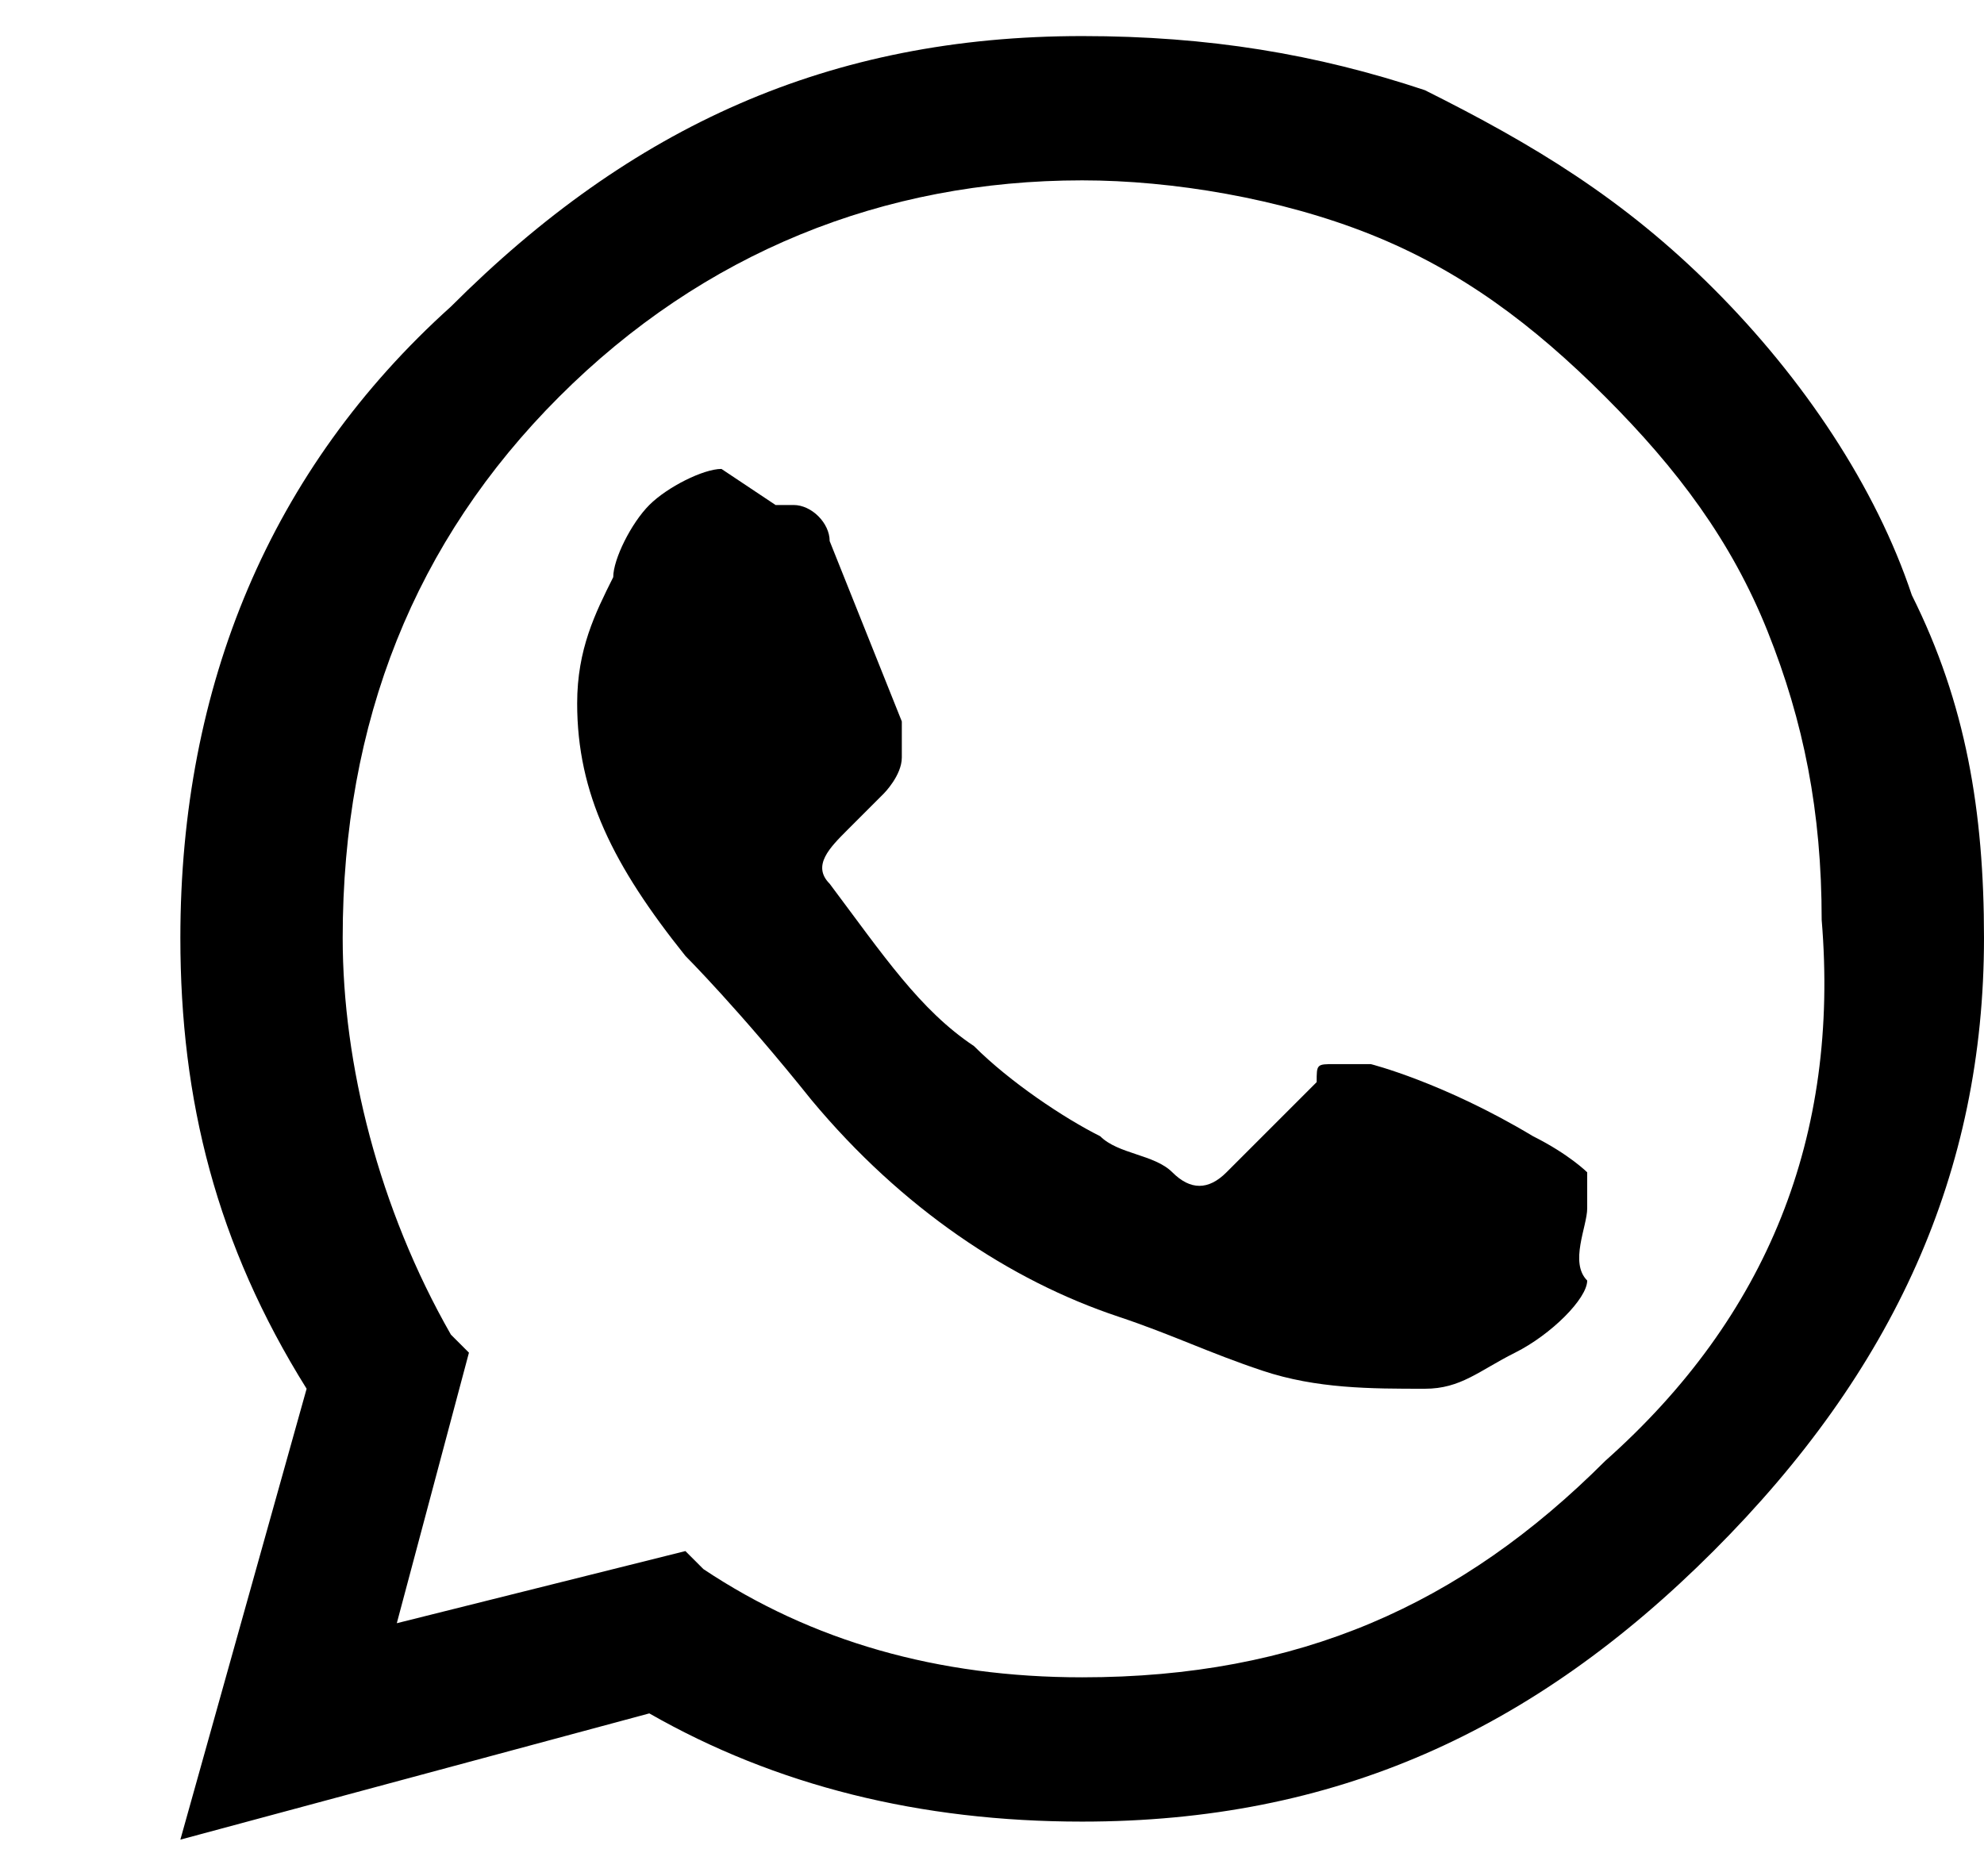
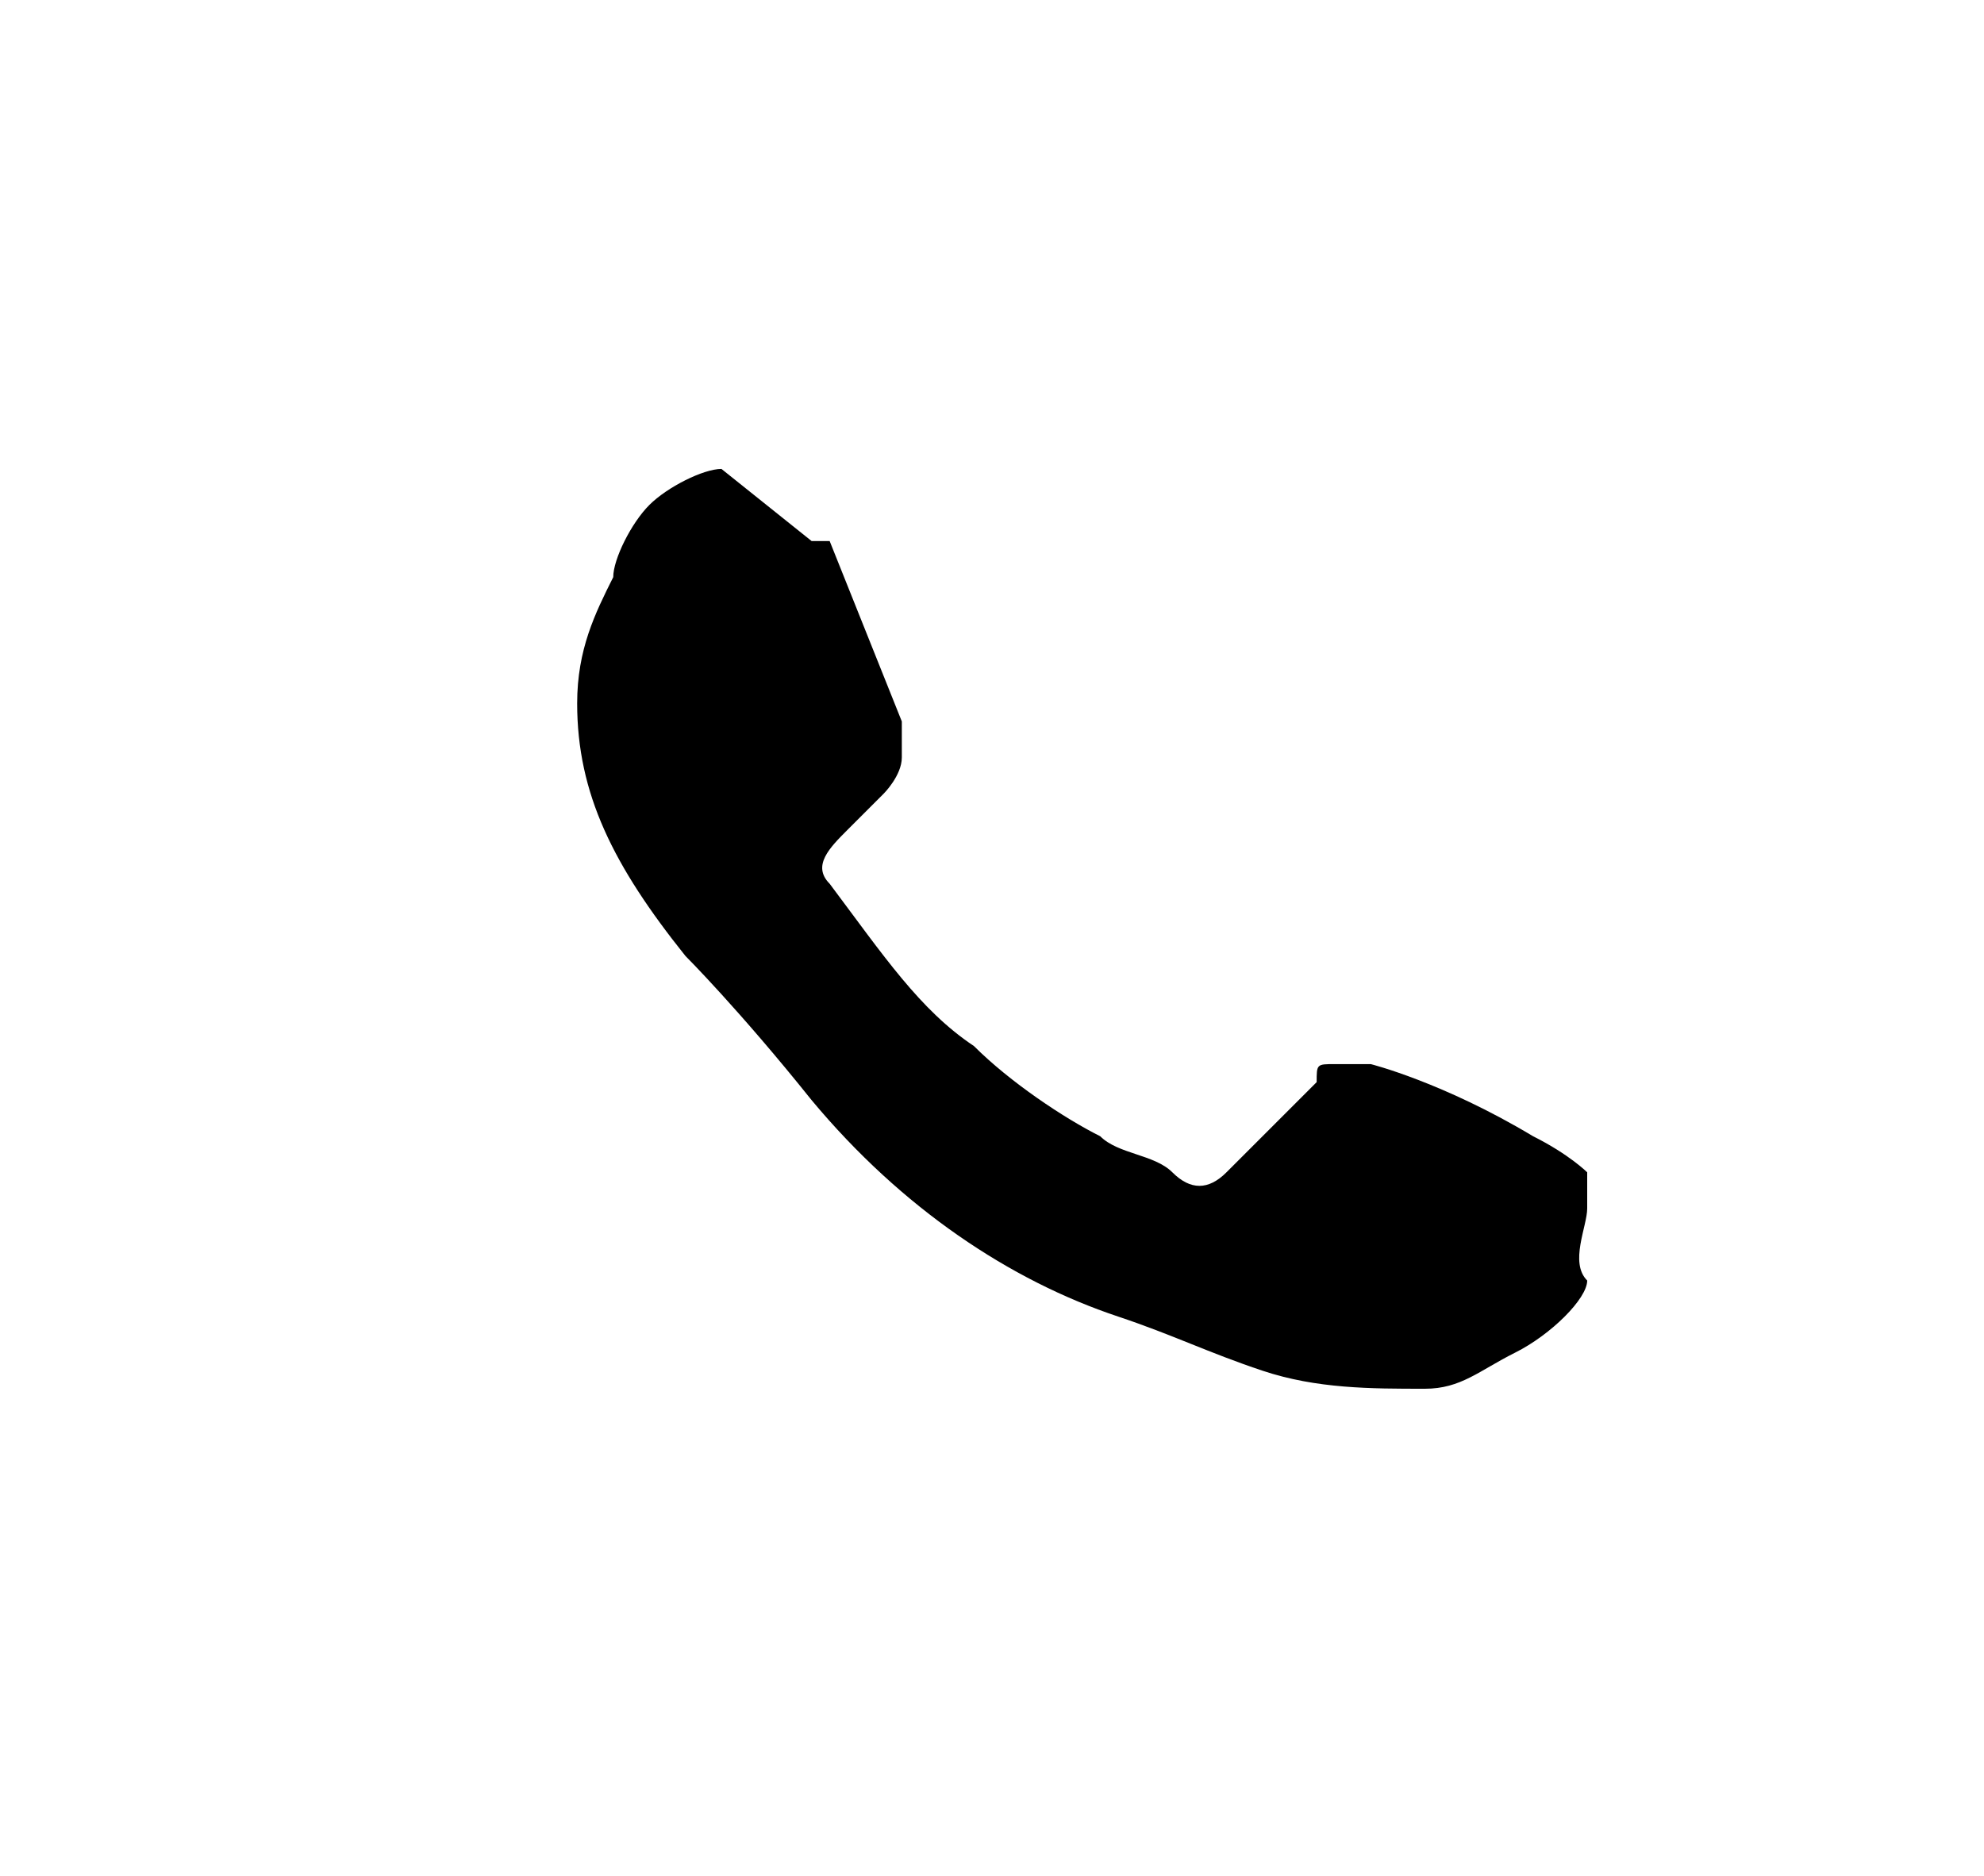
<svg xmlns="http://www.w3.org/2000/svg" version="1.1" id="Layer_1" x="0px" y="0px" viewBox="0 0 11 10.4" style="enable-background:new 0 0 11 10.4;" xml:space="preserve">
-   <path d="M10.6,3.3C10.4,2.7,10,2.1,9.5,1.6c-0.5-0.5-1-0.8-1.6-1.1C7.3,0.3,6.7,0.2,6,0.2c-1.4,0-2.5,0.5-3.5,1.5  C1.5,2.6,1,3.8,1,5.2c0,0.9,0.2,1.7,0.7,2.5L1,10.2l2.6-0.7c0.7,0.4,1.5,0.6,2.4,0.6h0c1.4,0,2.5-0.5,3.5-1.5S11,6.5,11,5.2  C11,4.5,10.9,3.9,10.6,3.3z M8.9,8.1C8.1,8.9,7.2,9.3,6,9.3h0c-0.8,0-1.5-0.2-2.1-0.6L3.8,8.6L2.2,9l0.4-1.5L2.5,7.4  C2.1,6.7,1.9,5.9,1.9,5.2C1.9,4,2.3,3,3.1,2.2C3.9,1.4,4.9,1,6,1c0.5,0,1.1,0.1,1.6,0.3c0.5,0.2,0.9,0.5,1.3,0.9  c0.4,0.4,0.7,0.8,0.9,1.3c0.2,0.5,0.3,1,0.3,1.6C10.2,6.3,9.8,7.3,8.9,8.1z" />
-   <path d="M8.8,6.5c0,0-0.1-0.1-0.3-0.2C8,6,7.6,5.9,7.6,5.9c-0.1,0-0.1,0-0.2,0c-0.1,0-0.1,0-0.1,0.1C7.2,6.1,7,6.3,6.8,6.5  c-0.1,0.1-0.2,0.1-0.3,0C6.4,6.4,6.2,6.4,6.1,6.3C5.9,6.2,5.6,6,5.4,5.8C5.1,5.6,4.9,5.3,4.6,4.9c-0.1-0.1,0-0.2,0.1-0.3l0.2-0.2  c0,0,0.1-0.1,0.1-0.2c0-0.1,0-0.2,0-0.2l-0.4-1c0-0.1-0.1-0.2-0.2-0.2c0,0-0.1,0-0.1,0L4,2.6c-0.1,0-0.3,0.1-0.4,0.2  C3.5,2.9,3.4,3.1,3.4,3.2C3.3,3.4,3.2,3.6,3.2,3.9c0,0.5,0.2,0.9,0.6,1.4c0,0,0.3,0.3,0.7,0.8c0.5,0.6,1.1,1,1.7,1.2  c0.3,0.1,0.5,0.2,0.8,0.3c0.3,0.1,0.6,0.1,0.9,0.1c0.2,0,0.3-0.1,0.5-0.2c0.2-0.1,0.4-0.3,0.4-0.4C8.7,7,8.8,6.8,8.8,6.7  C8.8,6.6,8.8,6.5,8.8,6.5" />
+   <path d="M8.8,6.5c0,0-0.1-0.1-0.3-0.2C8,6,7.6,5.9,7.6,5.9c-0.1,0-0.1,0-0.2,0c-0.1,0-0.1,0-0.1,0.1C7.2,6.1,7,6.3,6.8,6.5  c-0.1,0.1-0.2,0.1-0.3,0C6.4,6.4,6.2,6.4,6.1,6.3C5.9,6.2,5.6,6,5.4,5.8C5.1,5.6,4.9,5.3,4.6,4.9c-0.1-0.1,0-0.2,0.1-0.3l0.2-0.2  c0,0,0.1-0.1,0.1-0.2c0-0.1,0-0.2,0-0.2l-0.4-1c0,0-0.1,0-0.1,0L4,2.6c-0.1,0-0.3,0.1-0.4,0.2  C3.5,2.9,3.4,3.1,3.4,3.2C3.3,3.4,3.2,3.6,3.2,3.9c0,0.5,0.2,0.9,0.6,1.4c0,0,0.3,0.3,0.7,0.8c0.5,0.6,1.1,1,1.7,1.2  c0.3,0.1,0.5,0.2,0.8,0.3c0.3,0.1,0.6,0.1,0.9,0.1c0.2,0,0.3-0.1,0.5-0.2c0.2-0.1,0.4-0.3,0.4-0.4C8.7,7,8.8,6.8,8.8,6.7  C8.8,6.6,8.8,6.5,8.8,6.5" />
</svg>